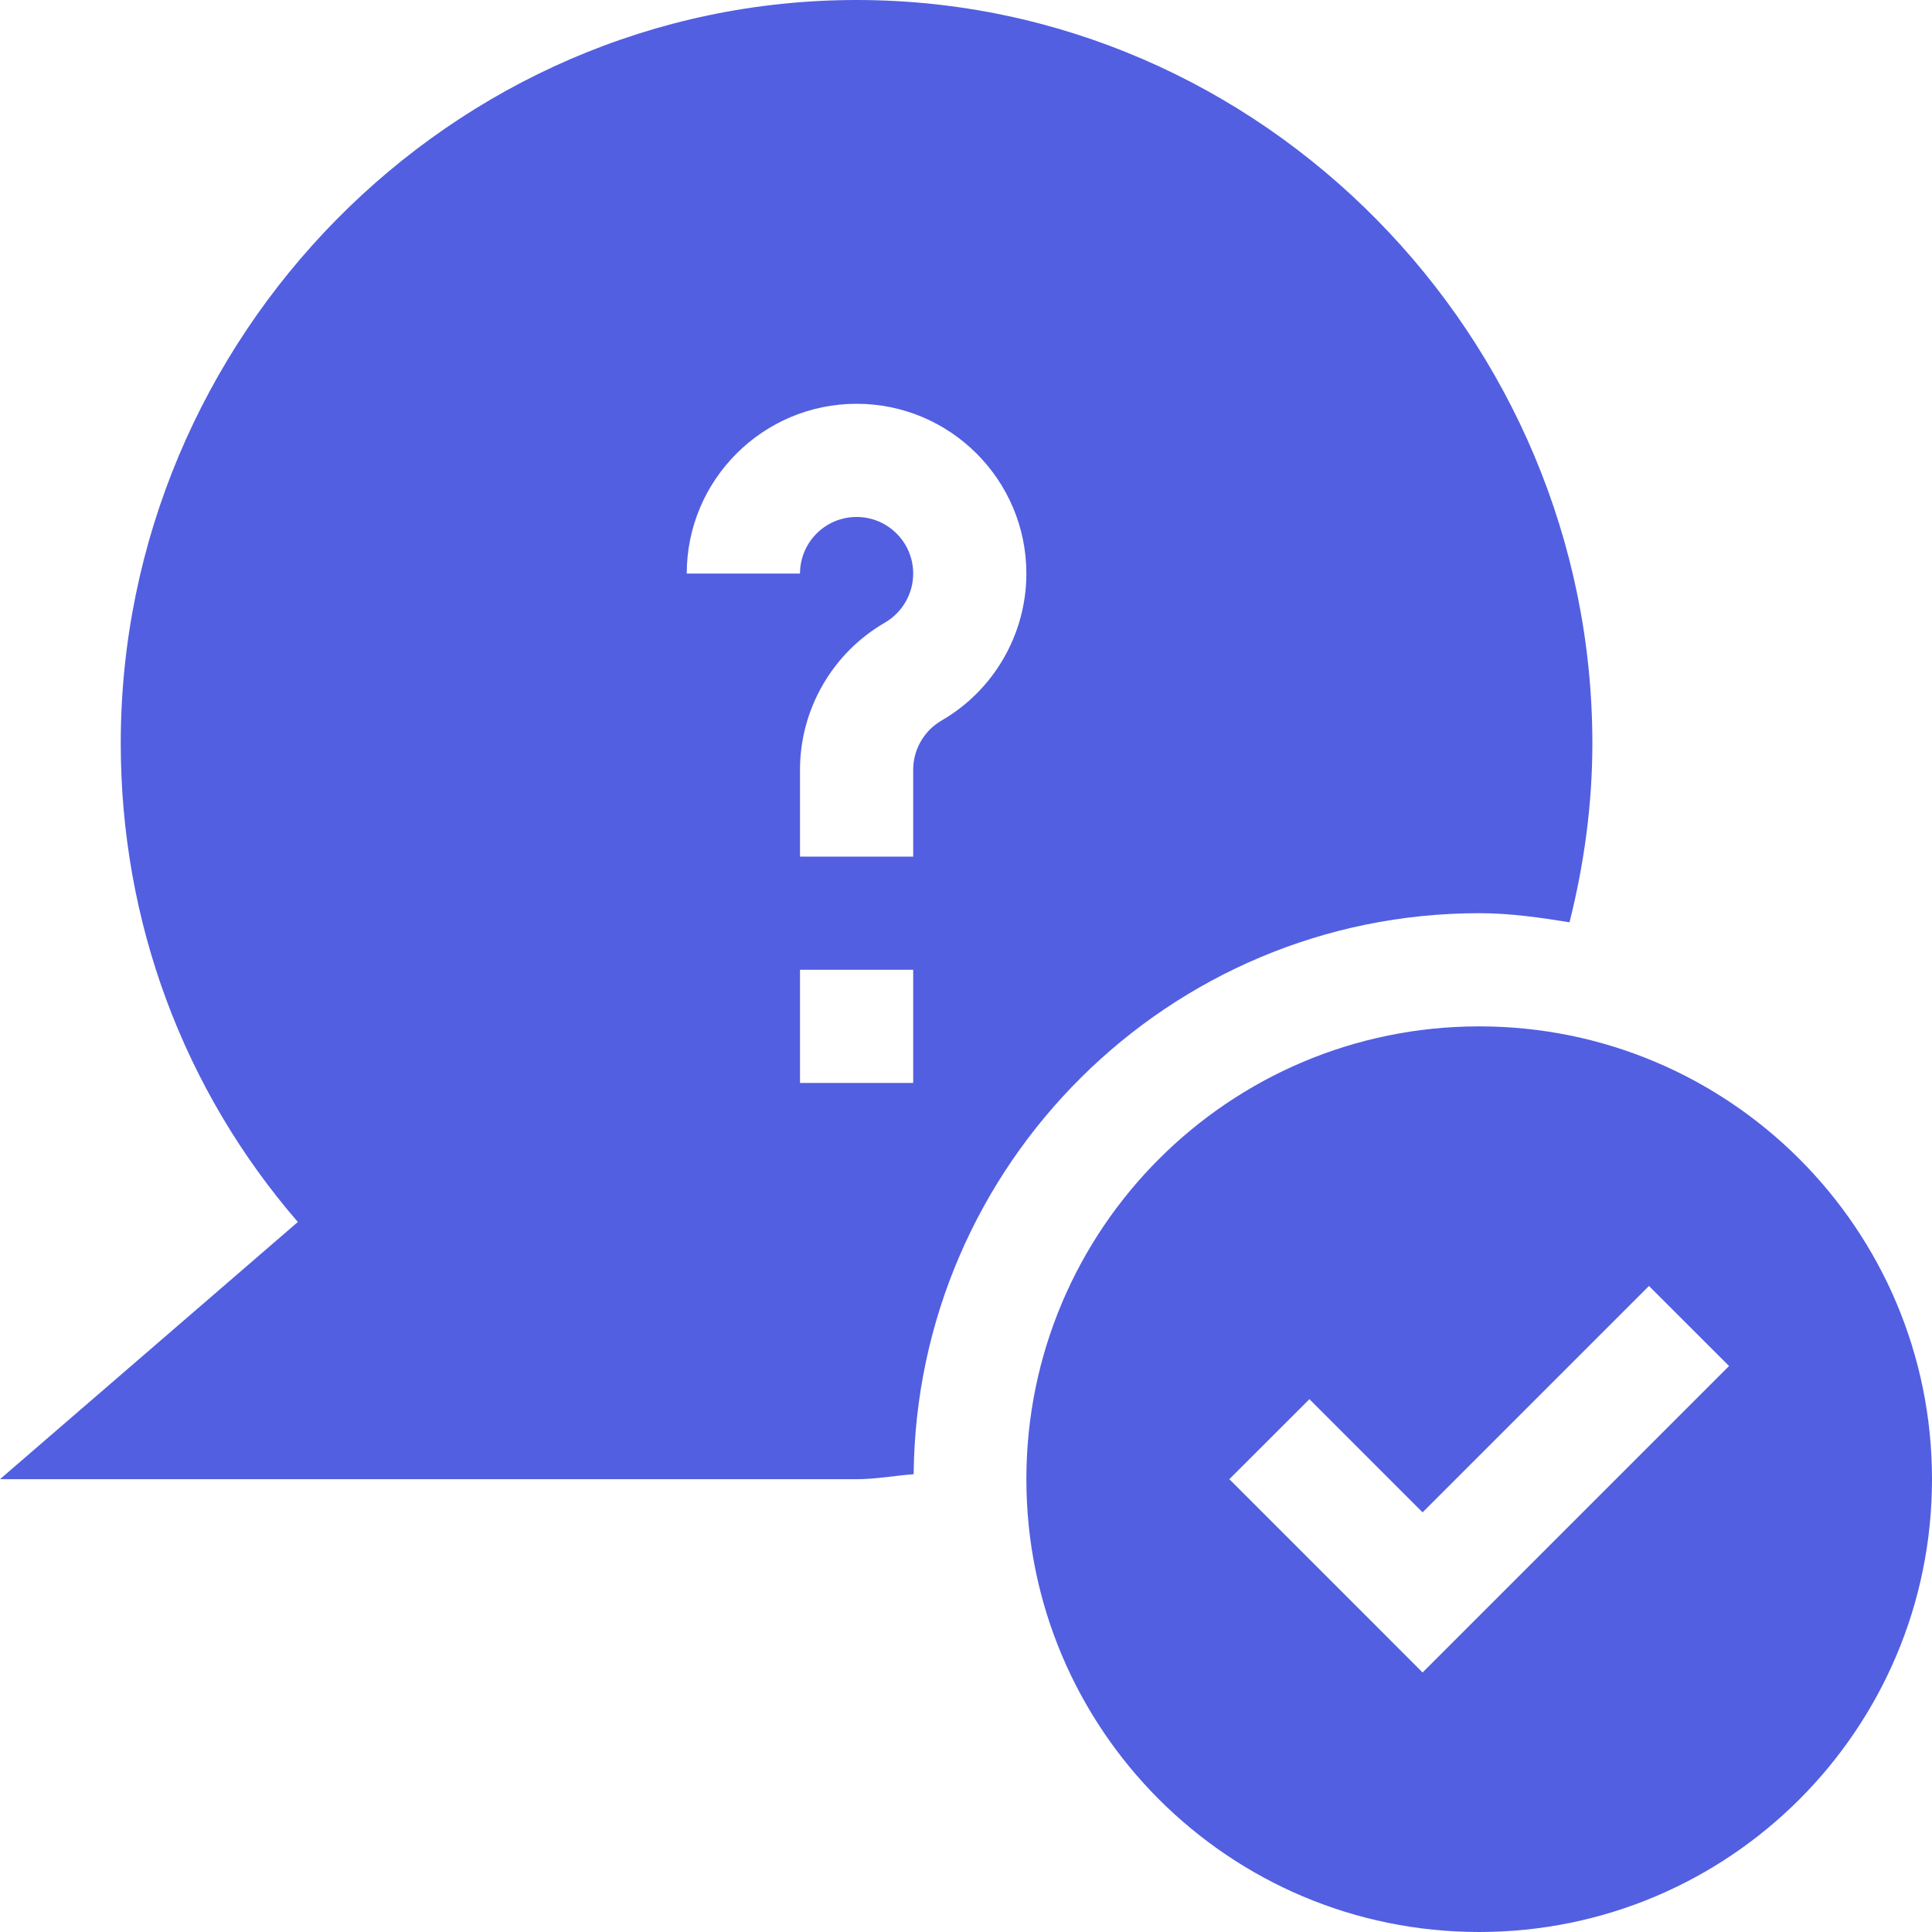
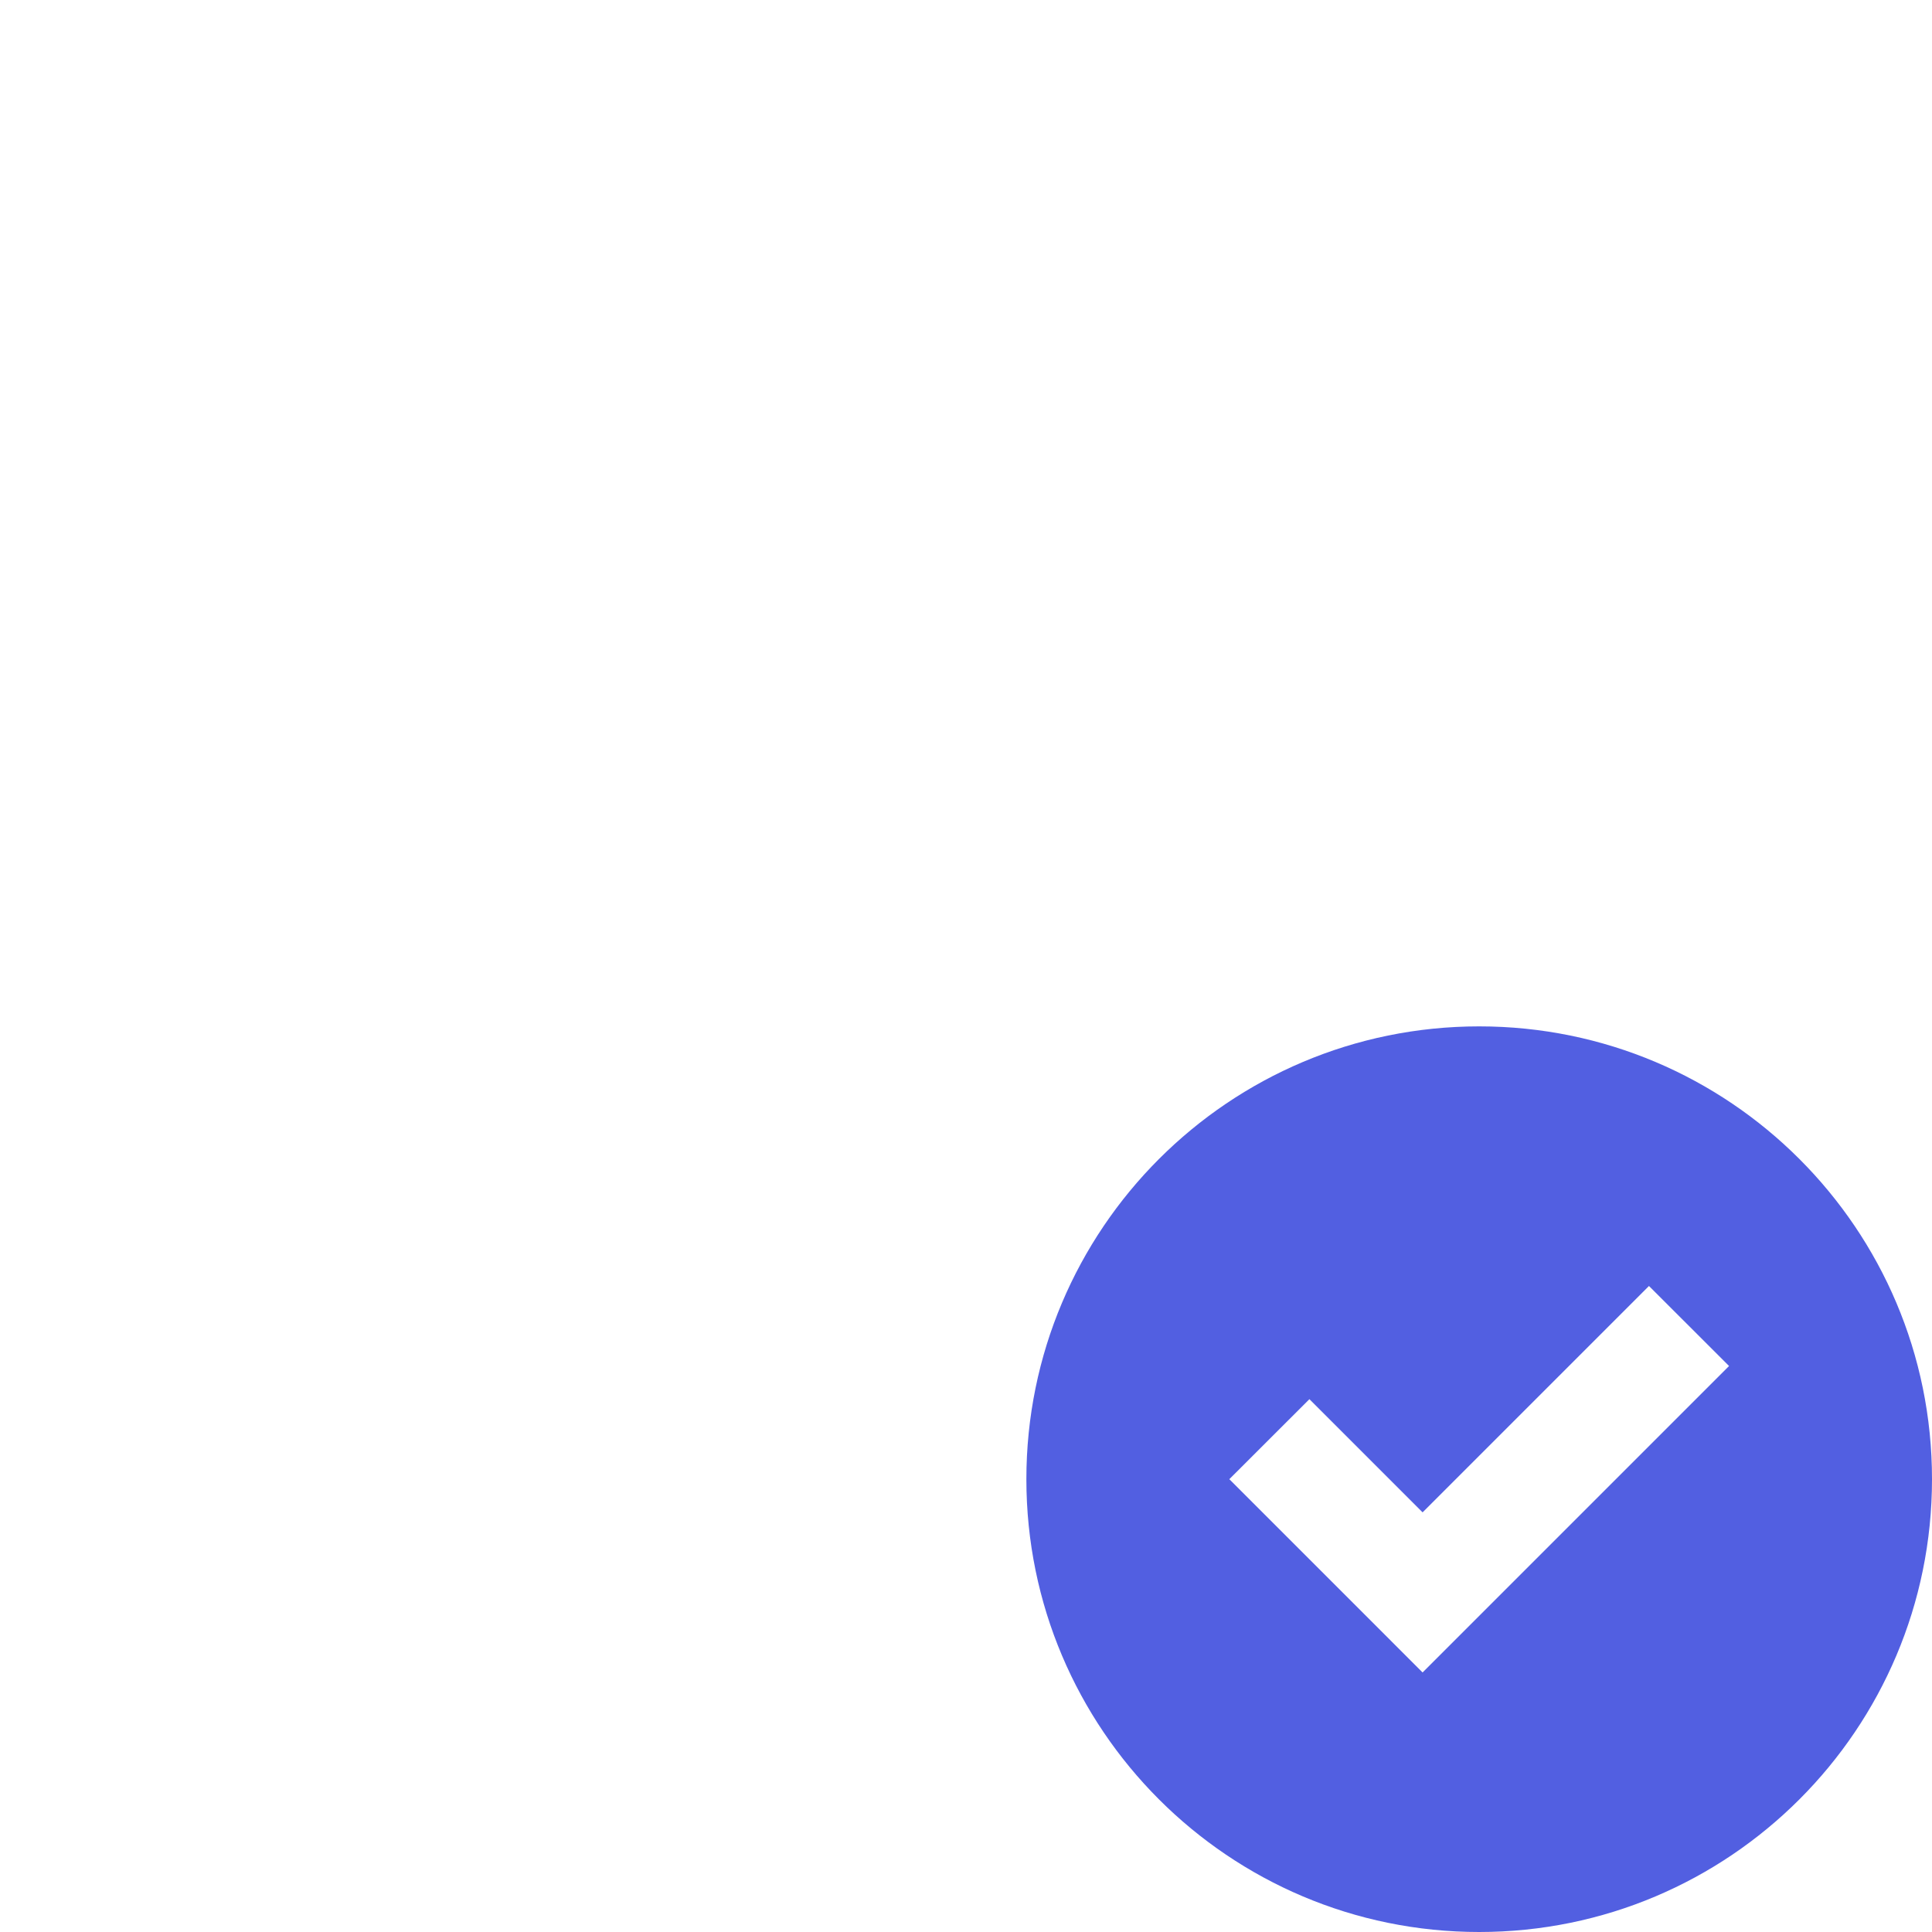
<svg xmlns="http://www.w3.org/2000/svg" width="24" height="24" viewBox="0 0 24 24" fill="none">
  <path d="M18.375 12.75C15.268 12.75 12.75 15.268 12.75 18.375C12.75 21.482 15.268 24 18.375 24C21.482 24 24 21.482 24 18.375C24 15.268 21.482 12.75 18.375 12.75ZM17.672 20.776L15.271 18.375L16.266 17.381L17.672 18.787L20.484 15.975L21.479 16.969L17.672 20.776Z" fill="#525FE1" />
-   <path d="M10.641 0C5.601 0 1.5 4.194 1.5 9.234C1.5 11.449 2.277 13.534 3.7 15.18L0 18.375H10.641C10.882 18.375 11.113 18.331 11.35 18.313C11.384 14.465 14.52 11.344 18.375 11.344C18.759 11.344 19.13 11.398 19.497 11.457C19.679 10.735 19.781 9.99 19.781 9.234C19.781 4.194 15.681 0 10.641 0ZM11.344 13.453H9.938V12.047H11.344V13.453ZM11.696 8.951C11.479 9.077 11.344 9.311 11.344 9.561V10.641H9.938V9.561C9.938 8.811 10.341 8.111 10.992 7.735C11.209 7.609 11.344 7.376 11.344 7.125C11.344 6.737 11.029 6.422 10.641 6.422C10.253 6.422 9.938 6.737 9.938 7.125H8.531C8.531 5.962 9.477 5.016 10.641 5.016C11.804 5.016 12.75 5.962 12.75 7.125C12.75 7.876 12.346 8.576 11.696 8.951Z" fill="#525FE1" />
</svg>